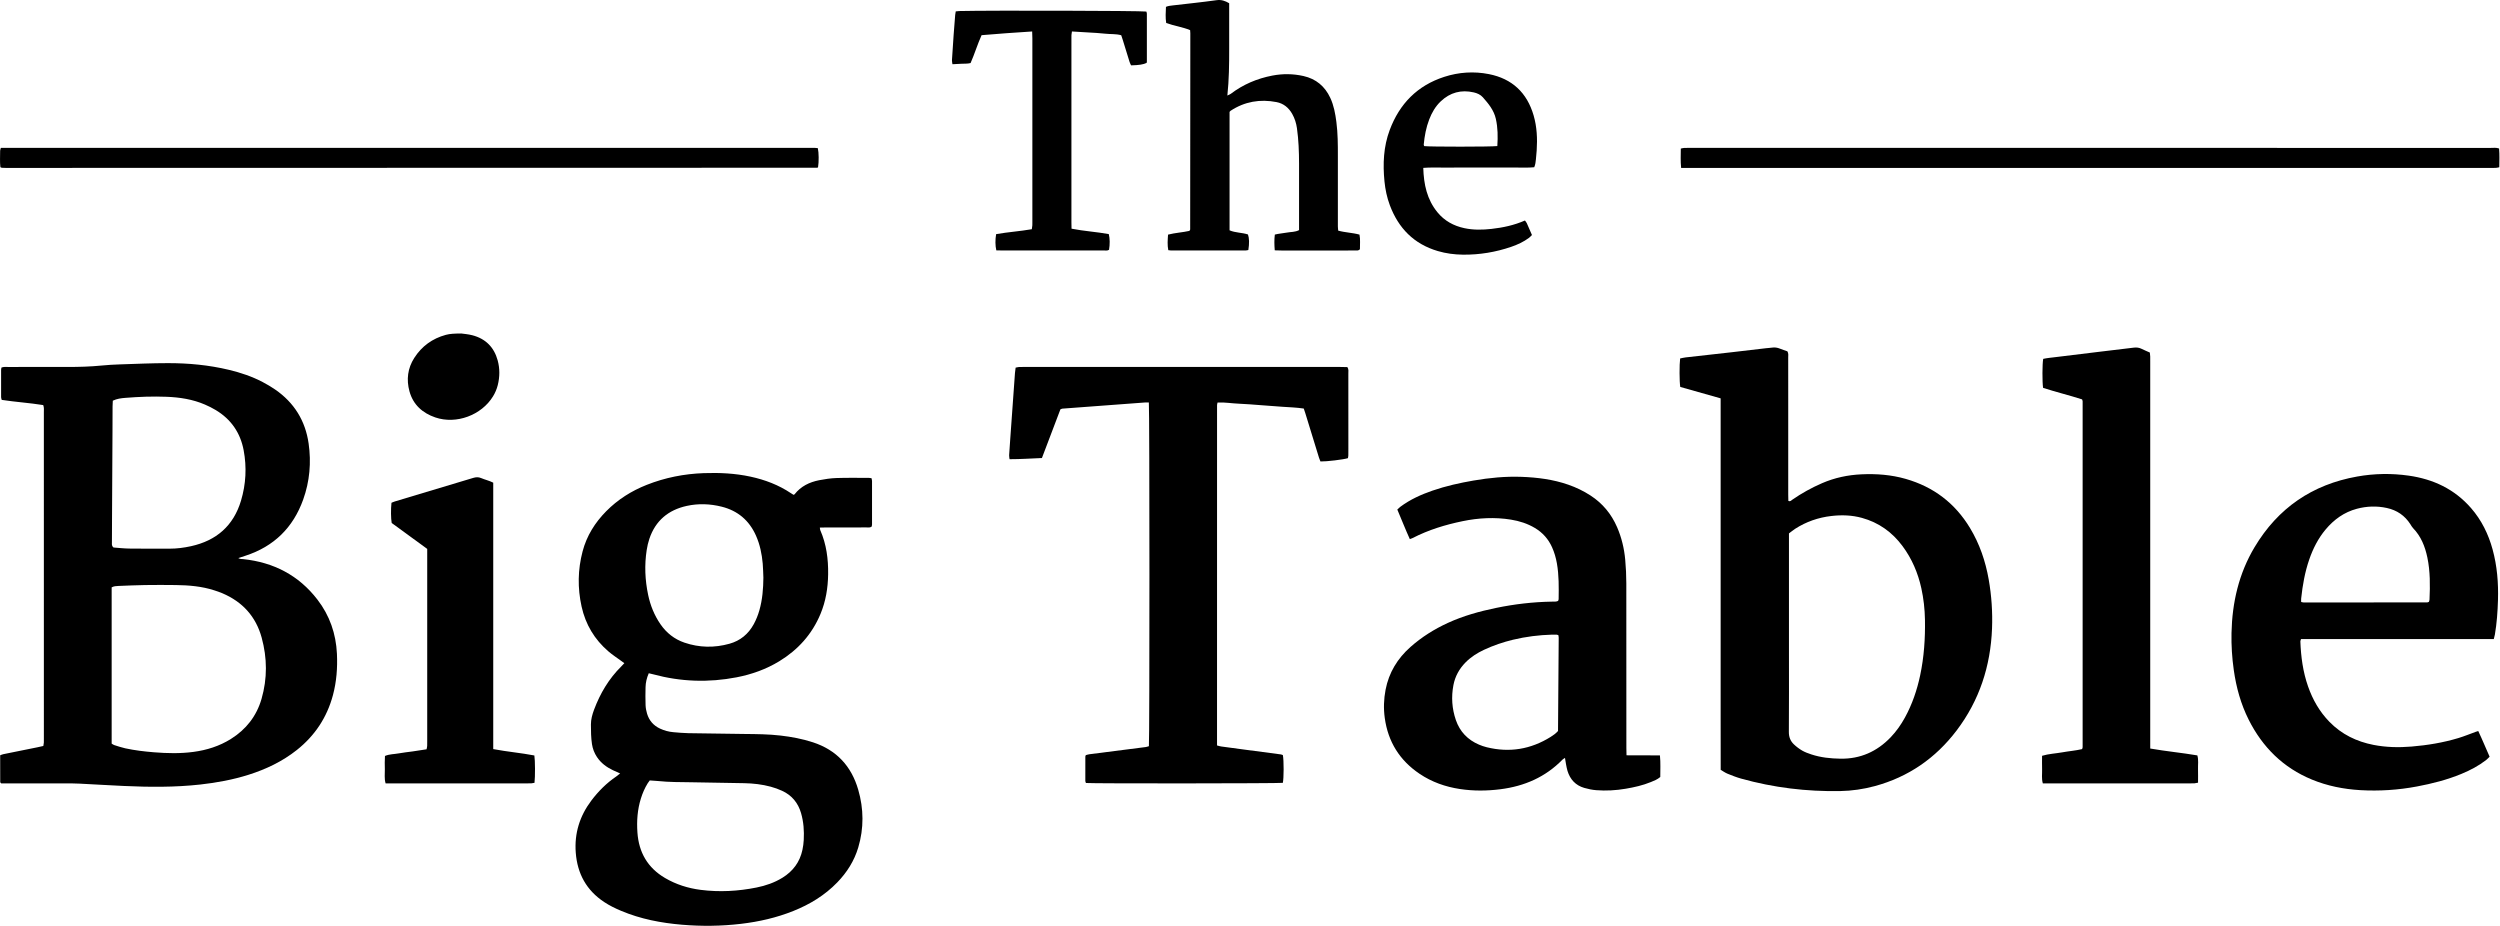
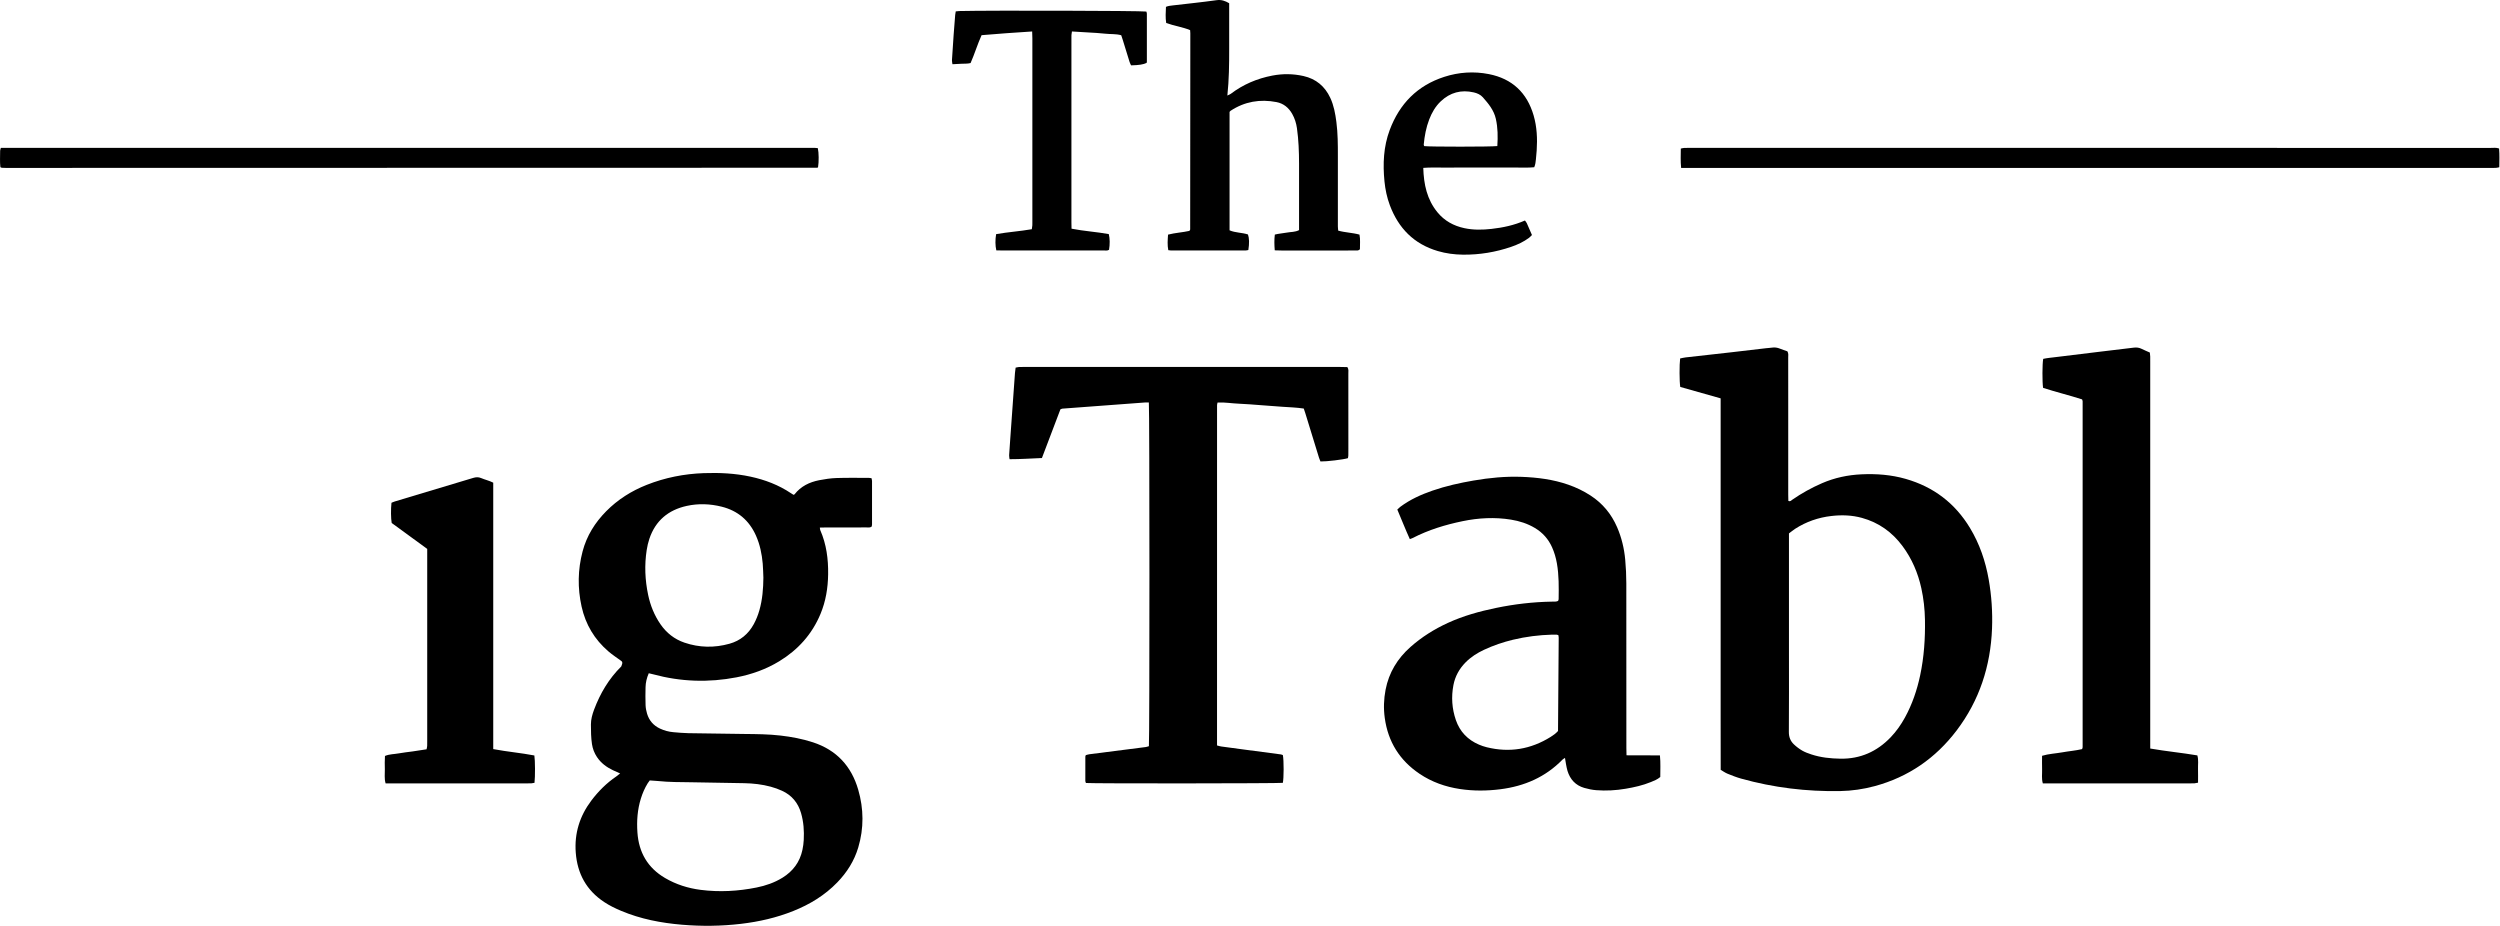
<svg xmlns="http://www.w3.org/2000/svg" width="2067" height="766" viewBox="0 0 2067 766" fill="none">
  <g clip-path="url(#clip0_8423_194)">
-     <path d="M35.74 334.92C24.44 333.11 12.96 332.38 1.43 330.63C1.25 329.88 0.91 329.13 0.91 328.39C0.87 320.87 0.88 313.35 0.91 305.83C0.91 305.22 1.1 304.61 1.22 303.88C3.01 303.21 4.77 303.41 6.49 303.41C22.97 303.39 39.44 303.41 55.92 303.4C65.36 303.4 74.78 303.15 84.19 302.21C89.12 301.72 94.08 301.44 99.03 301.28C112.3 300.85 125.57 300.25 138.84 300.24C155.83 300.23 172.69 301.8 189.27 305.78C198.94 308.1 208.33 311.24 217.15 315.87C220.68 317.72 224.14 319.77 227.43 322.02C243.19 332.85 252.48 347.83 255.17 366.71C257.42 382.47 256.06 398.02 250.67 413.06C242.36 436.24 226.51 451.81 203.01 459.46C201.22 460.04 199.43 460.64 197.02 461.43C198.7 462.41 199.93 462.16 201.06 462.28C226.15 464.92 246.92 475.59 262.42 495.71C272.58 508.88 277.8 523.96 278.58 540.58C279.12 552.15 278.26 563.61 275.25 574.83C270.31 593.2 260.33 608.27 245.42 620.1C233.48 629.57 219.97 636 205.53 640.57C192.53 644.68 179.19 647.14 165.65 648.64C144.6 650.98 123.5 650.8 102.4 649.84C90.26 649.29 78.13 648.52 65.99 647.92C62.16 647.73 58.32 647.71 54.48 647.71C38.32 647.69 22.17 647.71 6.01 647.71H1C0.56 647.19 0.18 646.96 0.18 646.72C0.15 639.38 0.15 632.03 0.15 624.46C1.01 624.16 1.85 623.74 2.74 623.56C12.13 621.64 21.54 619.76 30.94 617.86C32.5 617.55 34.04 617.17 35.83 616.77C35.98 615.78 36.19 614.88 36.25 613.98C36.32 612.86 36.27 611.74 36.27 610.62C36.27 520.71 36.27 430.8 36.26 340.89C36.26 339 36.54 337.07 35.75 334.95L35.74 334.92ZM92.32 614.81C93.06 615.25 93.69 615.79 94.41 616.02C97.45 616.98 100.48 618.03 103.59 618.71C111.41 620.4 119.34 621.35 127.32 621.99C138.18 622.86 149.03 623.13 159.86 621.68C170.92 620.2 181.38 616.94 190.89 610.98C203.46 603.1 212.09 592.16 216.23 577.86C221.11 561.01 220.96 544.05 216.35 527.2C211.56 509.71 200.49 497.59 183.86 490.51C181.66 489.57 179.38 488.81 177.1 488.07C166.79 484.73 156.13 483.86 145.39 483.72C136.92 483.61 128.44 483.6 119.97 483.72C112.62 483.83 105.27 484.18 97.92 484.46C96.04 484.53 94.13 484.63 92.32 485.63V614.82V614.81ZM93.27 331.29C93.2 332.93 93.08 334.51 93.07 336.08C93.03 342.95 93.04 349.83 93.01 356.7C92.88 381.47 92.74 406.25 92.61 431.02C92.58 436.93 92.53 442.85 92.54 448.76C92.54 449.99 92.23 451.35 93.88 452.68C97.85 452.96 102.3 453.49 106.75 453.55C117.94 453.7 129.12 453.65 140.31 453.64C146.25 453.64 152.11 452.87 157.9 451.6C178.87 446.99 193.04 434.75 199.26 413.98C203.36 400.28 204.09 386.27 201.45 372.24C198.74 357.83 191.03 346.64 178.38 339.04C175.52 337.32 172.49 335.81 169.42 334.49C159.3 330.13 148.57 328.48 137.66 328.06C126.31 327.61 114.97 328.04 103.65 328.95C100.19 329.23 96.69 329.63 93.28 331.29H93.27Z" fill="black" />
-     <path d="M536.391 556.66C534.691 560.6 533.831 564.31 533.741 568.16C533.621 573.12 533.581 578.08 533.761 583.03C533.851 585.4 534.311 587.81 535.001 590.09C536.701 595.74 540.291 599.88 545.671 602.39C549.181 604.03 552.881 605.04 556.731 605.37C560.871 605.72 565.021 606.12 569.171 606.19C584.681 606.48 600.191 606.7 615.711 606.85C625.631 606.95 635.541 607.01 645.411 608.16C654.481 609.22 663.401 610.89 672.111 613.73C691.631 620.1 703.921 633.43 709.571 652.9C714.181 668.76 714.341 684.76 709.601 700.69C706.291 711.81 700.261 721.31 692.231 729.6C681.931 740.25 669.561 747.74 655.901 753.21C642.011 758.77 627.561 762.07 612.721 763.82C596.461 765.74 580.171 765.94 563.871 764.56C546.581 763.1 529.671 759.87 513.581 753.1C508.711 751.05 503.971 748.75 499.551 745.82C484.901 736.14 477.371 722.41 476.041 705.01C474.821 688.95 479.291 674.69 488.931 661.9C494.761 654.17 501.511 647.43 509.531 641.98C510.541 641.29 511.471 640.47 512.721 639.49C510.431 638.46 508.551 637.67 506.701 636.78C501.421 634.25 496.841 630.86 493.561 625.9C491.421 622.65 490.041 619.15 489.451 615.26C488.641 609.85 488.571 604.42 488.571 598.99C488.571 594.77 489.691 590.76 491.141 586.85C496.181 573.35 503.381 561.19 513.681 550.99C514.471 550.21 515.201 549.39 516.211 548.32C515.191 547.58 514.341 546.97 513.501 546.35C510.021 543.8 506.371 541.44 503.111 538.64C491.561 528.75 484.111 516.3 480.841 501.44C477.481 486.19 477.701 470.97 481.701 455.84C485.101 442.98 491.901 432.14 501.171 422.73C510.761 413.01 522.051 405.9 534.691 400.89C549.851 394.88 565.631 391.77 581.901 391.19C594.881 390.73 607.801 391.34 620.551 394.1C632.541 396.7 643.831 400.98 654.061 407.85C654.721 408.29 655.411 408.7 656.061 409.11C656.401 408.96 656.791 408.91 656.961 408.69C662.161 402.03 669.281 398.61 677.321 397.03C682.011 396.11 686.801 395.4 691.571 395.24C700.521 394.94 709.481 395.11 718.441 395.11C719.061 395.11 719.671 395.25 720.551 395.36C720.711 396.15 720.981 396.89 720.991 397.63C721.021 409.63 721.011 421.63 720.991 433.63C720.991 434.24 720.791 434.86 720.711 435.37C719.311 436.45 717.811 436.08 716.421 436.08C705.381 436.11 694.351 436.09 683.311 436.1C681.571 436.1 679.831 436.16 677.851 436.2C677.991 437.12 677.951 437.77 678.191 438.31C683.301 449.97 684.881 462.24 684.701 474.85C684.541 486.17 682.741 497.16 678.381 507.62C671.381 524.42 659.761 537.31 644.281 546.73C633.371 553.37 621.481 557.59 609.001 560.01C585.871 564.48 562.881 563.7 540.111 557.53C539.041 557.24 537.961 557.01 536.381 556.63L536.391 556.66ZM537.211 645.26C536.611 646.09 536.011 646.82 535.521 647.61C533.071 651.58 531.241 655.82 529.861 660.27C527.021 669.41 526.361 678.79 527.021 688.26C528.151 704.72 535.451 717.49 549.871 725.94C558.981 731.28 568.831 734.39 579.231 735.73C594.751 737.73 610.201 736.87 625.501 733.8C633.051 732.29 640.301 729.79 646.921 725.71C655.661 720.33 661.331 712.71 663.461 702.62C664.021 699.97 664.391 697.26 664.531 694.56C664.941 687.02 664.431 679.54 662.301 672.24C659.831 663.77 654.681 657.54 646.671 653.85C643.641 652.45 640.451 651.31 637.231 650.44C630.101 648.51 622.791 647.69 615.421 647.54C600.871 647.23 586.331 647 571.781 646.78C562.511 646.64 553.231 646.73 543.991 645.75C541.781 645.52 539.551 645.43 537.211 645.26ZM631.161 477.51C630.991 473.68 630.951 469.83 630.621 466.01C629.911 458.01 628.321 450.2 625.021 442.81C619.441 430.32 610.071 422.3 596.781 418.95C587.171 416.53 577.441 416.16 567.781 418.29C552.581 421.63 541.951 430.47 536.911 445.44C535.891 448.45 535.181 451.61 534.691 454.75C532.751 467.21 533.301 479.64 535.901 491.95C537.741 500.63 541.001 508.76 546.071 516.11C551.051 523.32 557.621 528.51 565.891 531.33C578.201 535.53 590.711 535.74 603.191 532.23C612.061 529.74 618.731 524.25 623.181 516.11C625.191 512.44 626.711 508.59 627.861 504.58C630.391 495.73 631.081 486.67 631.171 477.51H631.161Z" fill="black" />
+     <path d="M536.391 556.66C534.691 560.6 533.831 564.31 533.741 568.16C533.621 573.12 533.581 578.08 533.761 583.03C533.851 585.4 534.311 587.81 535.001 590.09C536.701 595.74 540.291 599.88 545.671 602.39C549.181 604.03 552.881 605.04 556.731 605.37C560.871 605.72 565.021 606.12 569.171 606.19C584.681 606.48 600.191 606.7 615.711 606.85C625.631 606.95 635.541 607.01 645.411 608.16C654.481 609.22 663.401 610.89 672.111 613.73C691.631 620.1 703.921 633.43 709.571 652.9C714.181 668.76 714.341 684.76 709.601 700.69C706.291 711.81 700.261 721.31 692.231 729.6C681.931 740.25 669.561 747.74 655.901 753.21C642.011 758.77 627.561 762.07 612.721 763.82C596.461 765.74 580.171 765.94 563.871 764.56C546.581 763.1 529.671 759.87 513.581 753.1C508.711 751.05 503.971 748.75 499.551 745.82C484.901 736.14 477.371 722.41 476.041 705.01C474.821 688.95 479.291 674.69 488.931 661.9C494.761 654.17 501.511 647.43 509.531 641.98C510.541 641.29 511.471 640.47 512.721 639.49C510.431 638.46 508.551 637.67 506.701 636.78C501.421 634.25 496.841 630.86 493.561 625.9C491.421 622.65 490.041 619.15 489.451 615.26C488.641 609.85 488.571 604.42 488.571 598.99C488.571 594.77 489.691 590.76 491.141 586.85C496.181 573.35 503.381 561.19 513.681 550.99C515.191 547.58 514.341 546.97 513.501 546.35C510.021 543.8 506.371 541.44 503.111 538.64C491.561 528.75 484.111 516.3 480.841 501.44C477.481 486.19 477.701 470.97 481.701 455.84C485.101 442.98 491.901 432.14 501.171 422.73C510.761 413.01 522.051 405.9 534.691 400.89C549.851 394.88 565.631 391.77 581.901 391.19C594.881 390.73 607.801 391.34 620.551 394.1C632.541 396.7 643.831 400.98 654.061 407.85C654.721 408.29 655.411 408.7 656.061 409.11C656.401 408.96 656.791 408.91 656.961 408.69C662.161 402.03 669.281 398.61 677.321 397.03C682.011 396.11 686.801 395.4 691.571 395.24C700.521 394.94 709.481 395.11 718.441 395.11C719.061 395.11 719.671 395.25 720.551 395.36C720.711 396.15 720.981 396.89 720.991 397.63C721.021 409.63 721.011 421.63 720.991 433.63C720.991 434.24 720.791 434.86 720.711 435.37C719.311 436.45 717.811 436.08 716.421 436.08C705.381 436.11 694.351 436.09 683.311 436.1C681.571 436.1 679.831 436.16 677.851 436.2C677.991 437.12 677.951 437.77 678.191 438.31C683.301 449.97 684.881 462.24 684.701 474.85C684.541 486.17 682.741 497.16 678.381 507.62C671.381 524.42 659.761 537.31 644.281 546.73C633.371 553.37 621.481 557.59 609.001 560.01C585.871 564.48 562.881 563.7 540.111 557.53C539.041 557.24 537.961 557.01 536.381 556.63L536.391 556.66ZM537.211 645.26C536.611 646.09 536.011 646.82 535.521 647.61C533.071 651.58 531.241 655.82 529.861 660.27C527.021 669.41 526.361 678.79 527.021 688.26C528.151 704.72 535.451 717.49 549.871 725.94C558.981 731.28 568.831 734.39 579.231 735.73C594.751 737.73 610.201 736.87 625.501 733.8C633.051 732.29 640.301 729.79 646.921 725.71C655.661 720.33 661.331 712.71 663.461 702.62C664.021 699.97 664.391 697.26 664.531 694.56C664.941 687.02 664.431 679.54 662.301 672.24C659.831 663.77 654.681 657.54 646.671 653.85C643.641 652.45 640.451 651.31 637.231 650.44C630.101 648.51 622.791 647.69 615.421 647.54C600.871 647.23 586.331 647 571.781 646.78C562.511 646.64 553.231 646.73 543.991 645.75C541.781 645.52 539.551 645.43 537.211 645.26ZM631.161 477.51C630.991 473.68 630.951 469.83 630.621 466.01C629.911 458.01 628.321 450.2 625.021 442.81C619.441 430.32 610.071 422.3 596.781 418.95C587.171 416.53 577.441 416.16 567.781 418.29C552.581 421.63 541.951 430.47 536.911 445.44C535.891 448.45 535.181 451.61 534.691 454.75C532.751 467.21 533.301 479.64 535.901 491.95C537.741 500.63 541.001 508.76 546.071 516.11C551.051 523.32 557.621 528.51 565.891 531.33C578.201 535.53 590.711 535.74 603.191 532.23C612.061 529.74 618.731 524.25 623.181 516.11C625.191 512.44 626.711 508.59 627.861 504.58C630.391 495.73 631.081 486.67 631.171 477.51H631.161Z" fill="black" />
    <path d="M1422.63 329.36C1411.13 326.11 1400.1 322.99 1389.24 319.92C1388.51 315.8 1388.46 301.21 1389.14 296.38C1390.55 296.1 1392.06 295.68 1393.6 295.51C1406.15 294.08 1418.7 292.71 1431.25 291.29C1440.94 290.19 1450.62 289.02 1460.3 287.89C1461.89 287.71 1463.5 287.66 1465.07 287.42C1467.36 287.06 1469.5 287.39 1471.63 288.25C1473.7 289.09 1475.83 289.76 1477.81 290.47C1478.9 292.28 1478.49 294.08 1478.49 295.79C1478.53 309.23 1478.51 322.66 1478.51 336.1C1478.51 360.41 1478.51 384.73 1478.51 409.04C1478.51 410.77 1478.58 412.5 1478.61 414.11C1480.2 414.92 1480.95 413.81 1481.79 413.22C1489.57 407.83 1497.8 403.26 1506.48 399.5C1516.88 394.99 1527.76 392.69 1539.04 392.17C1551.41 391.6 1563.63 392.51 1575.61 395.94C1598.65 402.53 1616.39 416 1628.79 436.53C1636.75 449.71 1641.61 464 1644.26 479.09C1646.62 492.53 1647.53 506.08 1647.01 519.7C1645.81 550.75 1636.58 579.11 1617.73 603.97C1600.36 626.87 1577.84 642.45 1549.96 649.98C1540.65 652.49 1531.15 653.87 1521.54 654.05C1493.72 654.56 1466.34 651.24 1439.52 643.74C1435.69 642.67 1431.95 641.18 1428.26 639.68C1426.37 638.91 1424.67 637.66 1422.67 636.51C1422.59 621.87 1422.64 607.33 1422.63 592.79C1422.63 578.07 1422.63 563.36 1422.63 548.64V329.36ZM1479.11 441.02V446.83C1479.11 477.54 1479.11 508.25 1479.11 538.96C1479.11 561.03 1479.2 583.1 1479.03 605.18C1479 609.38 1480.34 612.73 1483.21 615.45C1485.28 617.41 1487.61 619.17 1490.07 620.6C1492.4 621.94 1495 622.88 1497.57 623.73C1505.38 626.33 1513.48 627.15 1521.67 627.28C1538.12 627.54 1551.87 621.41 1563.19 609.6C1567.87 604.72 1571.72 599.23 1574.97 593.32C1581.02 582.3 1585.02 570.53 1587.61 558.27C1590.8 543.18 1591.82 527.89 1591.56 512.49C1591.41 503.67 1590.45 494.94 1588.55 486.33C1585.76 473.68 1580.78 461.98 1573.04 451.55C1564.47 439.99 1553.35 432.01 1539.42 428.18C1531.15 425.91 1522.74 425.63 1514.21 426.62C1503.37 427.87 1493.37 431.34 1484.21 437.23C1482.48 438.34 1480.9 439.68 1479.1 441.03L1479.11 441.02Z" fill="black" />
    <path d="M949.88 332.76C948.69 332.76 947.74 332.7 946.8 332.76C924 334.45 901.2 336.14 878.4 337.86C877.95 337.89 877.51 338.17 876.74 338.45C871.72 351.68 866.62 365.1 861.46 378.7C852.51 379.05 843.78 379.68 834.7 379.67C834.56 378.42 834.29 377.37 834.35 376.33C834.63 371.54 835 366.76 835.34 361.97C836.61 344.1 837.89 326.24 839.18 308.37C839.28 306.95 839.53 305.55 839.72 303.97C840.8 303.76 841.69 303.5 842.6 303.43C843.87 303.34 845.16 303.4 846.44 303.4C933.61 303.4 1020.77 303.4 1107.94 303.4C1109.99 303.4 1112.05 303.48 1114.01 303.52C1115.23 305.39 1114.81 307.2 1114.81 308.9C1114.84 329.54 1114.83 350.17 1114.83 370.81C1114.83 372.73 1114.85 374.65 1114.8 376.57C1114.78 377.34 1114.58 378.11 1114.47 378.81C1110.85 379.96 1096.77 381.66 1091.77 381.54C1091.37 380.52 1090.85 379.4 1090.48 378.22C1086.71 366 1082.97 353.78 1079.21 341.55C1078.84 340.34 1078.41 339.14 1077.95 337.79C1072.03 336.91 1066.14 336.7 1060.27 336.32C1054.21 335.93 1048.15 335.41 1042.09 334.97C1036.19 334.54 1030.29 334 1024.38 333.78C1018.52 333.56 1012.68 332.5 1006.68 332.79C1006.49 333.71 1006.27 334.32 1006.26 334.93C1006.24 428.65 1006.24 522.37 1006.24 616.34C1007.51 616.66 1008.53 617.03 1009.58 617.17C1015.91 618.05 1022.25 618.89 1028.59 619.73C1038.73 621.07 1048.88 622.39 1059.02 623.75C1059.62 623.83 1060.19 624.13 1060.67 624.3C1061.55 628.66 1061.5 643.71 1060.64 647.26C1057.12 647.78 903.65 647.91 897.87 647.38C897.71 646.9 897.35 646.33 897.35 645.75C897.32 639.03 897.34 632.31 897.36 625.6C897.36 625.3 897.53 624.99 897.72 624.36C898.59 624.14 899.61 623.76 900.66 623.62C916.2 621.62 931.74 619.66 947.28 617.66C948.2 617.54 949.08 617.18 949.91 616.95C950.5 612.8 950.5 337.47 949.87 332.75L949.88 332.76Z" fill="black" />
    <path d="M1344.81 624.48C1354.36 624.59 1363.27 624.46 1372.43 624.56C1373.08 630.84 1372.68 636.69 1372.72 642.42C1370.28 644.52 1367.57 645.53 1364.93 646.61C1358.23 649.35 1351.21 650.93 1344.11 652.13C1336.04 653.5 1327.89 653.97 1319.73 653.32C1316.41 653.06 1313.08 652.36 1309.88 651.44C1302.71 649.37 1298.2 644.46 1296.01 637.4C1295.45 635.58 1295.14 633.67 1294.77 631.79C1294.47 630.23 1294.26 628.65 1293.93 626.64C1293.06 627.23 1292.39 627.53 1291.91 628.01C1277.81 642.5 1260.39 650.02 1240.58 652.54C1229.41 653.96 1218.25 654.05 1207.11 652.37C1195.09 650.56 1183.83 646.6 1173.72 639.79C1157.29 628.73 1147.65 613.37 1144.93 593.68C1143.84 585.82 1144.1 578.04 1145.59 570.29C1148.32 556.1 1155.45 544.42 1166.21 534.89C1175.5 526.66 1185.9 520.16 1197.17 514.99C1209.89 509.16 1223.27 505.46 1236.92 502.64C1252.15 499.49 1267.53 497.69 1283.09 497.43C1284.81 497.4 1286.59 497.63 1288.23 496.85C1288.41 496.28 1288.67 495.84 1288.68 495.4C1288.83 485.48 1288.97 475.56 1287.23 465.73C1286.42 461.14 1285.14 456.7 1283.23 452.45C1280.19 445.68 1275.48 440.39 1269.11 436.57C1262.98 432.91 1256.32 430.77 1249.32 429.64C1235.89 427.47 1222.53 428.17 1209.26 430.91C1194.97 433.86 1181.08 438.09 1168.04 444.81C1167.36 445.16 1166.61 445.37 1165.64 445.74C1161.95 437.6 1158.77 429.45 1155.29 421.29C1156.34 420.34 1157.09 419.54 1157.95 418.9C1166.01 412.94 1175.02 408.88 1184.43 405.63C1195.49 401.82 1206.88 399.28 1218.39 397.3C1231.5 395.04 1244.7 393.76 1258.02 394.25C1271.17 394.74 1284.14 396.38 1296.66 400.74C1303.19 403.01 1309.36 405.98 1315.15 409.76C1325.09 416.24 1332.3 425 1337.01 435.86C1340.73 444.45 1342.88 453.46 1343.73 462.74C1344.33 469.26 1344.63 475.83 1344.64 482.38C1344.72 527.65 1344.68 572.93 1344.68 618.21C1344.68 620.1 1344.75 621.99 1344.8 624.48H1344.81ZM1288.42 525.11C1287.73 524.91 1287.43 524.76 1287.12 524.75C1285.84 524.72 1284.56 524.69 1283.28 524.72C1272.38 525.03 1261.61 526.37 1251 528.92C1242.74 530.91 1234.73 533.64 1227.03 537.23C1221.34 539.89 1216.1 543.22 1211.67 547.73C1206.49 553.01 1203.06 559.23 1201.68 566.5C1199.82 576.28 1200.47 585.94 1203.71 595.35C1207.02 604.96 1213.52 611.69 1222.84 615.67C1224.89 616.54 1227.03 617.27 1229.19 617.81C1248.02 622.47 1265.66 619.54 1282.09 609.27C1284.25 607.92 1286.34 606.45 1288.17 604.4C1288.36 578.7 1288.56 552.96 1288.74 527.22C1288.74 526.6 1288.57 525.98 1288.44 525.1L1288.42 525.11Z" fill="black" />
-     <path d="M2061.86 528.38H1902.5C1902.26 529.17 1901.92 529.76 1901.94 530.33C1902.41 543.01 1904.08 555.5 1908.3 567.54C1912.15 578.55 1917.82 588.47 1926.02 596.86C1936.09 607.16 1948.42 613.14 1962.42 615.88C1972.85 617.92 1983.36 618.13 1993.94 617.25C2007.05 616.16 2019.96 614.03 2032.55 610.24C2037.44 608.77 2042.17 606.8 2046.97 605.06C2047.55 604.85 2048.14 604.69 2049.01 604.41C2052.35 611.42 2055.22 618.49 2058.41 625.65C2057.36 626.66 2056.54 627.61 2055.57 628.36C2049.34 633.2 2042.41 636.84 2035.14 639.84C2023.27 644.75 2010.89 647.9 1998.3 650.27C1982.83 653.18 1967.21 654.2 1951.5 653.29C1937.69 652.48 1924.23 649.81 1911.4 644.51C1887.73 634.73 1870.71 617.86 1859.27 595.16C1852.73 582.18 1848.92 568.35 1846.89 554.01C1845.45 543.86 1844.79 533.65 1845.01 523.39C1845.55 498.17 1851.04 474.22 1864.08 452.4C1883.42 420.02 1911.8 400.58 1948.94 393.99C1963.06 391.48 1977.27 391.24 1991.46 393.25C2011.77 396.12 2029.39 404.37 2043.06 420.08C2051.73 430.04 2057.4 441.57 2060.87 454.24C2064.62 467.94 2065.75 481.93 2065.33 496.06C2065.05 505.65 2064.38 515.23 2062.76 524.71C2062.58 525.78 2062.25 526.83 2061.86 528.39V528.38ZM2008.26 497.56C2008.42 496.97 2008.69 496.37 2008.72 495.76C2009.24 484.08 2009.34 472.41 2006.93 460.9C2005.04 451.85 2001.71 443.46 1995.13 436.66C1994.25 435.76 1993.63 434.6 1992.95 433.52C1988.33 426.26 1981.75 421.8 1973.39 419.99C1965.13 418.2 1956.88 418.47 1948.71 420.64C1938.13 423.45 1929.71 429.54 1922.77 437.84C1916.64 445.17 1912.41 453.55 1909.3 462.53C1905.67 473.01 1903.78 483.85 1902.61 494.84C1902.51 495.74 1902.6 496.67 1902.6 497.72C1903.51 497.9 1904.11 498.12 1904.71 498.12C1938.75 498.12 1972.8 498.1 2006.84 498.07C2007.28 498.07 2007.72 497.77 2008.27 497.57L2008.26 497.56Z" fill="black" />
    <path d="M1777.82 618.89C1790.98 621.17 1803.85 622.39 1816.77 624.56C1817.88 628.35 1817.2 632.19 1817.32 635.95C1817.43 639.61 1817.34 643.28 1817.34 647.13C1816.16 647.35 1815.27 647.58 1814.36 647.66C1813.41 647.74 1812.44 647.69 1811.48 647.69C1772.45 647.69 1733.43 647.69 1694.4 647.69H1689.01C1687.84 643.71 1688.53 639.88 1688.41 636.12C1688.29 632.46 1688.38 628.79 1688.38 624.89C1693.98 623.22 1699.57 623.02 1705.02 622.04C1710.49 621.05 1716.07 620.64 1721.47 619.36C1721.66 618.73 1721.92 618.28 1721.92 617.83C1721.94 522.49 1721.94 427.14 1721.92 331.8C1721.92 331.35 1721.67 330.89 1721.48 330.21C1710.81 326.78 1699.81 324.13 1689.23 320.69C1688.48 315.92 1688.54 300.68 1689.33 296.71C1692.62 295.98 1696.1 295.69 1699.55 295.26C1711.61 293.78 1723.67 292.31 1735.73 290.85C1745.25 289.7 1754.78 288.62 1764.3 287.42C1766.62 287.13 1768.71 287.43 1770.79 288.47C1772.93 289.53 1775.15 290.44 1777.49 291.49C1777.6 292.64 1777.76 293.71 1777.8 294.79C1777.85 296.23 1777.81 297.67 1777.81 299.11V618.89H1777.82Z" fill="black" />
    <path d="M407.82 619.35C419.52 621.56 430.82 622.51 441.81 624.62C442.48 628.63 442.53 642.29 441.92 647.23C441.13 647.37 440.25 647.59 439.35 647.66C438.4 647.74 437.43 647.69 436.47 647.69C399.04 647.69 361.6 647.69 324.17 647.69H318.82C317.61 643.66 318.29 639.83 318.19 636.06C318.09 632.4 318.05 628.73 318.29 625.03C322.1 623.41 326.01 623.59 329.73 622.88C333.49 622.16 337.33 621.83 341.13 621.28C344.92 620.73 348.71 620.13 352.69 619.52C352.88 618.54 353.13 617.65 353.19 616.74C353.28 615.47 353.22 614.18 353.22 612.9C353.22 561.86 353.22 510.82 353.22 459.78V453.84C343.36 446.65 333.55 439.49 323.86 432.41C323.18 428.7 323.09 421.12 323.67 415.7C324.51 415.36 325.49 414.88 326.52 414.58C348.1 408.1 369.7 401.66 391.27 395.13C393.53 394.45 395.58 394.33 397.76 395.26C400.97 396.64 404.44 397.35 407.81 399.07V619.34L407.82 619.35Z" fill="black" />
    <path d="M1053.96 206.96C1053.6 202.31 1053.48 198.22 1054.03 193.95C1057.42 193.09 1060.76 192.92 1064.02 192.3C1067.27 191.67 1070.73 192 1074.06 190.26C1074.06 188.86 1074.06 187.44 1074.06 186.01C1074.06 169.06 1074.08 152.11 1074.06 135.15C1074.04 125.39 1073.68 115.65 1072.31 105.97C1071.72 101.81 1070.49 97.87 1068.42 94.21C1065.51 89.05 1061.22 85.53 1055.43 84.41C1041.84 81.78 1029.05 83.94 1017.38 91.64C1017.13 91.81 1016.96 92.1 1016.6 92.51V190.44C1021.46 192.53 1026.88 192.22 1031.82 193.86C1032.88 196.81 1033.01 201.28 1032.13 206.72C1031.48 206.83 1030.73 207.07 1029.98 207.08C1009.35 207.1 988.73 207.1 968.1 207.08C967.48 207.08 966.851 206.95 965.941 206.85C965.081 202.6 965.43 198.4 965.74 193.98C971.73 192.45 977.801 192.16 983.391 190.9C983.691 190.43 983.79 190.3 983.86 190.17C983.93 190.03 984.04 189.88 984.04 189.73C984.09 135.68 984.12 81.62 984.16 27.57C984.16 26.78 984.071 25.99 984.001 24.92C977.681 22.28 970.811 21.44 964.211 19C963.491 14.6 963.821 10.19 964.011 5.67C965.911 4.85 967.8 4.69 969.68 4.47C981.75 3.07 993.83 1.82 1005.86 0.15C1009.86 -0.41 1013.01 0.73 1016.29 2.68C1016.29 15.37 1016.27 27.99 1016.29 40.61C1016.31 53.23 1016.16 65.85 1014.79 78.99C1016.08 78.35 1016.94 78.08 1017.62 77.57C1027.87 69.78 1039.4 64.91 1051.99 62.49C1060.58 60.84 1069.15 60.94 1077.7 62.86C1088.11 65.2 1095.42 71.35 1099.89 80.94C1102.83 87.24 1104.04 94.01 1104.92 100.85C1106.13 110.23 1106.17 119.66 1106.15 129.1C1106.12 148.45 1106.13 167.8 1106.15 187.15C1106.15 188.24 1106.32 189.33 1106.43 190.68C1112.19 192.31 1118.16 192.35 1124.03 193.98C1124.85 198.1 1124.32 202.21 1124.39 206.08C1123.16 207.4 1121.82 207.1 1120.58 207.11C1114.66 207.14 1108.75 207.12 1102.83 207.12C1088.44 207.12 1074.05 207.12 1059.66 207.12C1057.92 207.12 1056.19 207.04 1053.99 206.98L1053.96 206.96Z" fill="black" />
    <path d="M0.69 122.28C225.22 122.28 449.58 122.28 673.94 122.28C674.71 122.28 675.48 122.43 676.18 122.5C677.04 126.19 677.1 133.77 676.37 138.24C676.26 138.35 676.16 138.49 676.03 138.57C675.9 138.65 675.73 138.69 675.58 138.69C452.02 138.74 228.45 138.79 4.89 138.83C3.77 138.83 2.65 138.79 1.54 138.72C1.25 138.7 0.97 138.5 0.31 138.23C-0.22 133.84 0.14 129.23 0.11 124.65C0.11 123.92 0.47 123.19 0.71 122.27L0.69 122.28Z" fill="black" />
    <path d="M1389.96 138.84C1389.37 133.19 1389.68 128.12 1389.69 122.84C1390.76 122.63 1391.65 122.35 1392.56 122.3C1393.99 122.21 1395.44 122.27 1396.88 122.27C1617.73 122.27 1838.57 122.27 2059.42 122.29C2061.61 122.29 2063.85 121.91 2066.24 122.78C2066.7 127.93 2066.46 132.98 2066.41 138.29C2065.31 138.5 2064.43 138.75 2063.53 138.81C2062.26 138.9 2060.97 138.84 2059.69 138.84C1838.52 138.84 1617.36 138.84 1396.19 138.84H1389.96Z" fill="black" />
    <path d="M853.37 26.02C839.03 26.89 825.35 27.94 811.58 29.08C808.13 36.71 805.83 44.54 802.48 52.13C799.99 52.83 797.43 52.53 794.92 52.72C792.55 52.9 790.16 52.97 787.48 53.1C787.32 51.78 787.02 50.72 787.08 49.69C787.5 42.66 787.97 35.64 788.48 28.62C788.87 23.2 789.31 17.78 789.75 12.36C789.83 11.43 790.03 10.51 790.2 9.42C791.28 9.31 792.21 9.15 793.14 9.13C818.61 8.53 942.81 8.86 947.79 9.55C947.93 10.06 948.23 10.65 948.23 11.24C948.25 24.52 948.23 37.8 948.23 51.07C948.23 51.38 948.1 51.69 948.03 52C945.44 53.29 941.83 53.88 935.18 54.04C934.8 53.19 934.25 52.26 933.94 51.25C932.03 45.15 930.17 39.03 928.28 32.92C927.9 31.7 927.48 30.5 927.03 29.14C922.65 27.88 918.14 28.37 913.74 27.85C909.14 27.3 904.49 27.14 899.87 26.84C895.42 26.55 890.97 26.3 886.27 26.02C886.11 27.21 885.93 28.11 885.87 29.02C885.81 29.98 885.85 30.94 885.85 31.9C885.85 82.46 885.85 133.01 885.85 183.57C885.85 185.31 885.91 187.05 885.95 189.08C896.32 191.12 906.68 191.7 916.75 193.56C917.67 197.13 917.73 202.02 916.95 206.53C915.54 207.48 913.9 207.07 912.36 207.07C899.24 207.1 886.13 207.09 873.01 207.09C858.29 207.09 843.58 207.09 828.86 207.09C827.13 207.09 825.39 207.03 823.75 207C822.85 203.15 822.8 198.06 823.6 193.59C833.23 191.87 843.13 191.26 853.11 189.51C853.26 188.42 853.45 187.36 853.54 186.28C853.61 185.49 853.56 184.68 853.56 183.88C853.56 133.16 853.56 82.45 853.56 31.73C853.56 30 853.46 28.28 853.39 26.02H853.37Z" fill="black" />
    <path d="M1176.76 138.8C1177.16 152.54 1179.85 164.99 1188.48 175.52C1194.28 182.61 1201.88 186.76 1210.77 188.65C1218.21 190.24 1225.73 190.1 1233.22 189.25C1242.62 188.19 1251.84 186.26 1260.82 182.31C1261.36 183.08 1262 183.75 1262.37 184.55C1263.81 187.74 1265.17 190.96 1266.63 194.32C1265.69 195.22 1264.98 196.07 1264.12 196.7C1259.7 199.96 1254.77 202.24 1249.62 204.02C1236.65 208.49 1223.29 210.7 1209.58 210.56C1202.53 210.48 1195.53 209.57 1188.75 207.57C1169.02 201.75 1156.2 188.65 1149.1 169.63C1146.74 163.31 1145.36 156.73 1144.69 150.03C1143.26 135.55 1143.86 121.24 1149.03 107.45C1157.15 85.77 1171.87 70.74 1194.07 63.55C1206.15 59.64 1218.59 58.83 1231.04 61.28C1250.26 65.07 1262.55 76.69 1268 95.46C1270.75 104.94 1271.18 114.67 1270.53 124.47C1270.37 126.86 1270.14 129.25 1269.9 131.64C1269.68 133.85 1269.46 136.06 1268.5 138.28C1263.35 138.81 1258.24 138.47 1253.15 138.53C1248.19 138.59 1243.23 138.54 1238.27 138.54H1222.91C1217.79 138.54 1212.67 138.54 1207.55 138.54C1202.43 138.54 1197.63 138.5 1192.67 138.55C1187.58 138.6 1182.48 138.33 1176.75 138.81L1176.76 138.8ZM1237.99 120.75C1238.49 113.05 1238.42 105.64 1236.76 98.25C1235.15 91.08 1230.67 85.71 1226.03 80.45C1224.1 78.27 1221.4 77.06 1218.55 76.4C1208.12 73.99 1198.95 76.44 1191.18 83.82C1186.82 87.96 1183.89 93.06 1181.72 98.63C1179.1 105.38 1177.81 112.42 1177.14 119.59C1177.1 120 1177.43 120.44 1177.56 120.81C1181.67 121.41 1233.18 121.43 1237.98 120.76L1237.99 120.75Z" fill="black" />
-     <path d="M381.37 275.73C383.22 276.01 386.93 276.26 390.46 277.17C401.47 280 408.51 287.07 411.49 298.01C413.33 304.77 413.25 311.62 411.55 318.42C410.73 321.69 409.42 324.78 407.65 327.67C398.12 343.29 377.23 351.07 359.91 345.13C349.35 341.51 341.6 334.67 338.55 323.56C335.88 313.85 337.06 304.44 342.52 295.92C348.71 286.26 357.47 279.88 368.62 276.86C372.22 275.89 375.88 275.79 381.37 275.73Z" fill="black" />
  </g>
  <defs>
    <clipPath id="clip0_8423_194">
      <rect width="2066.51" height="765.45" fill="white" />
    </clipPath>
  </defs>
</svg>